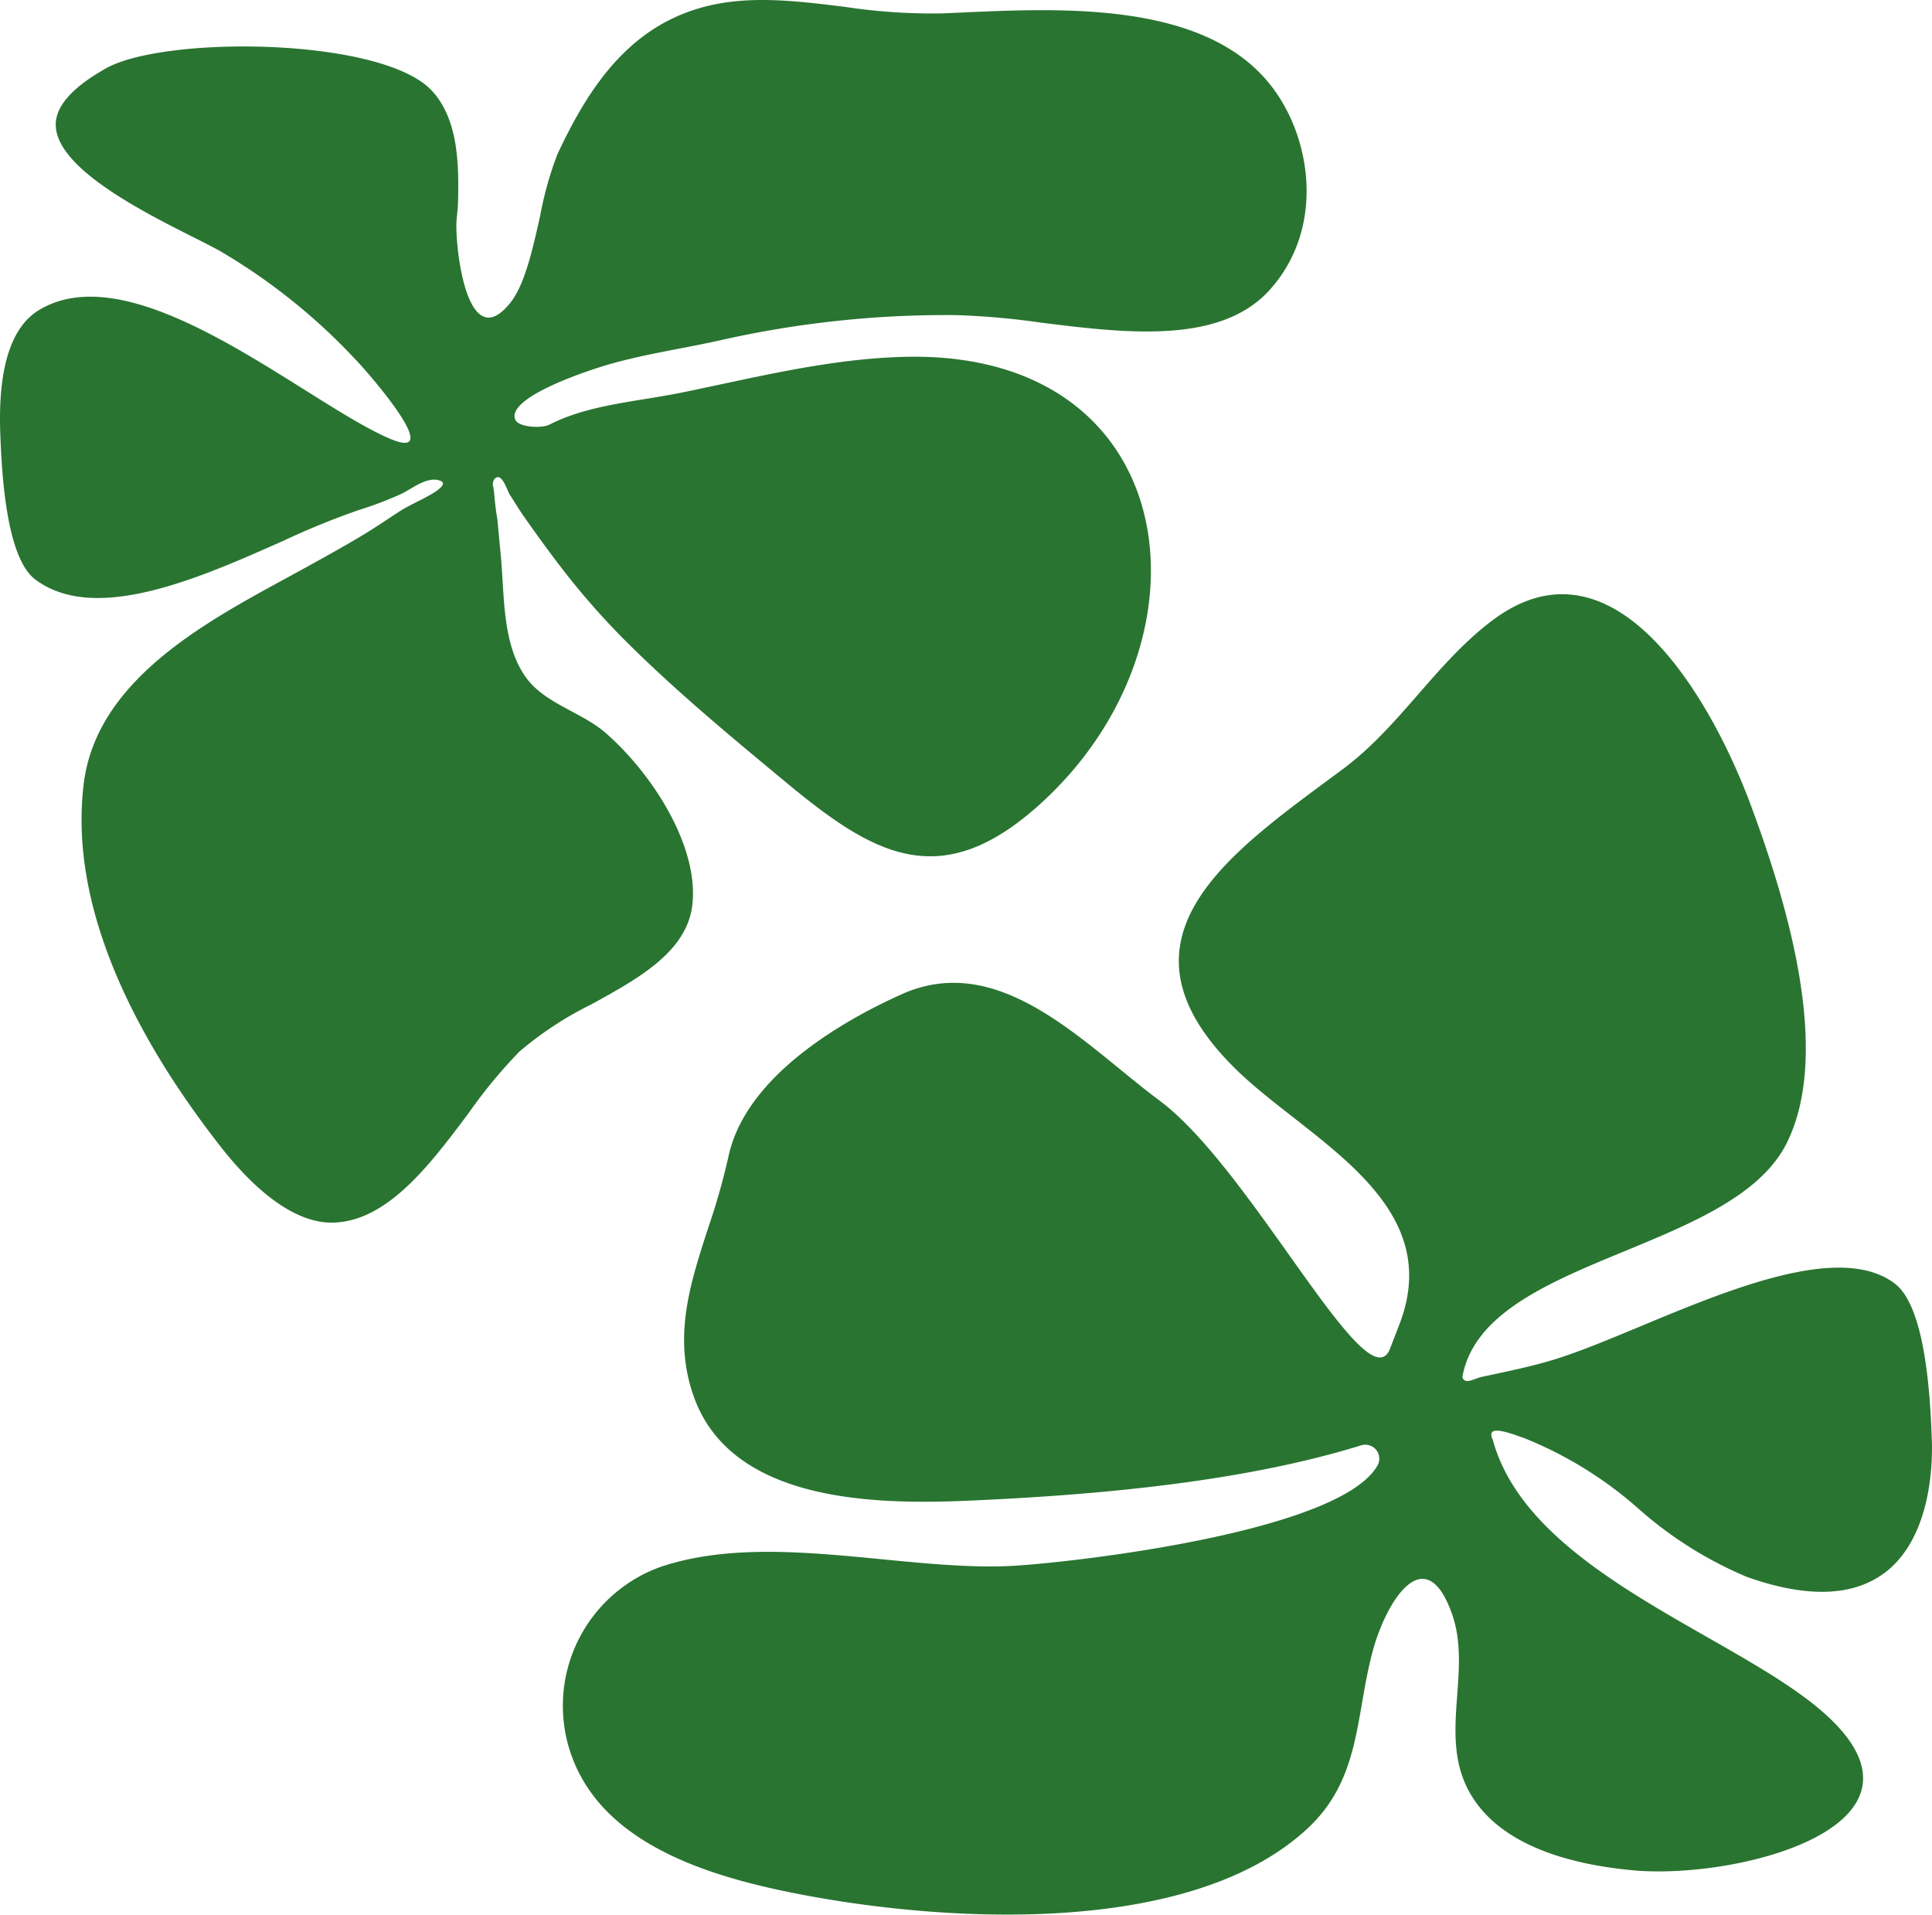
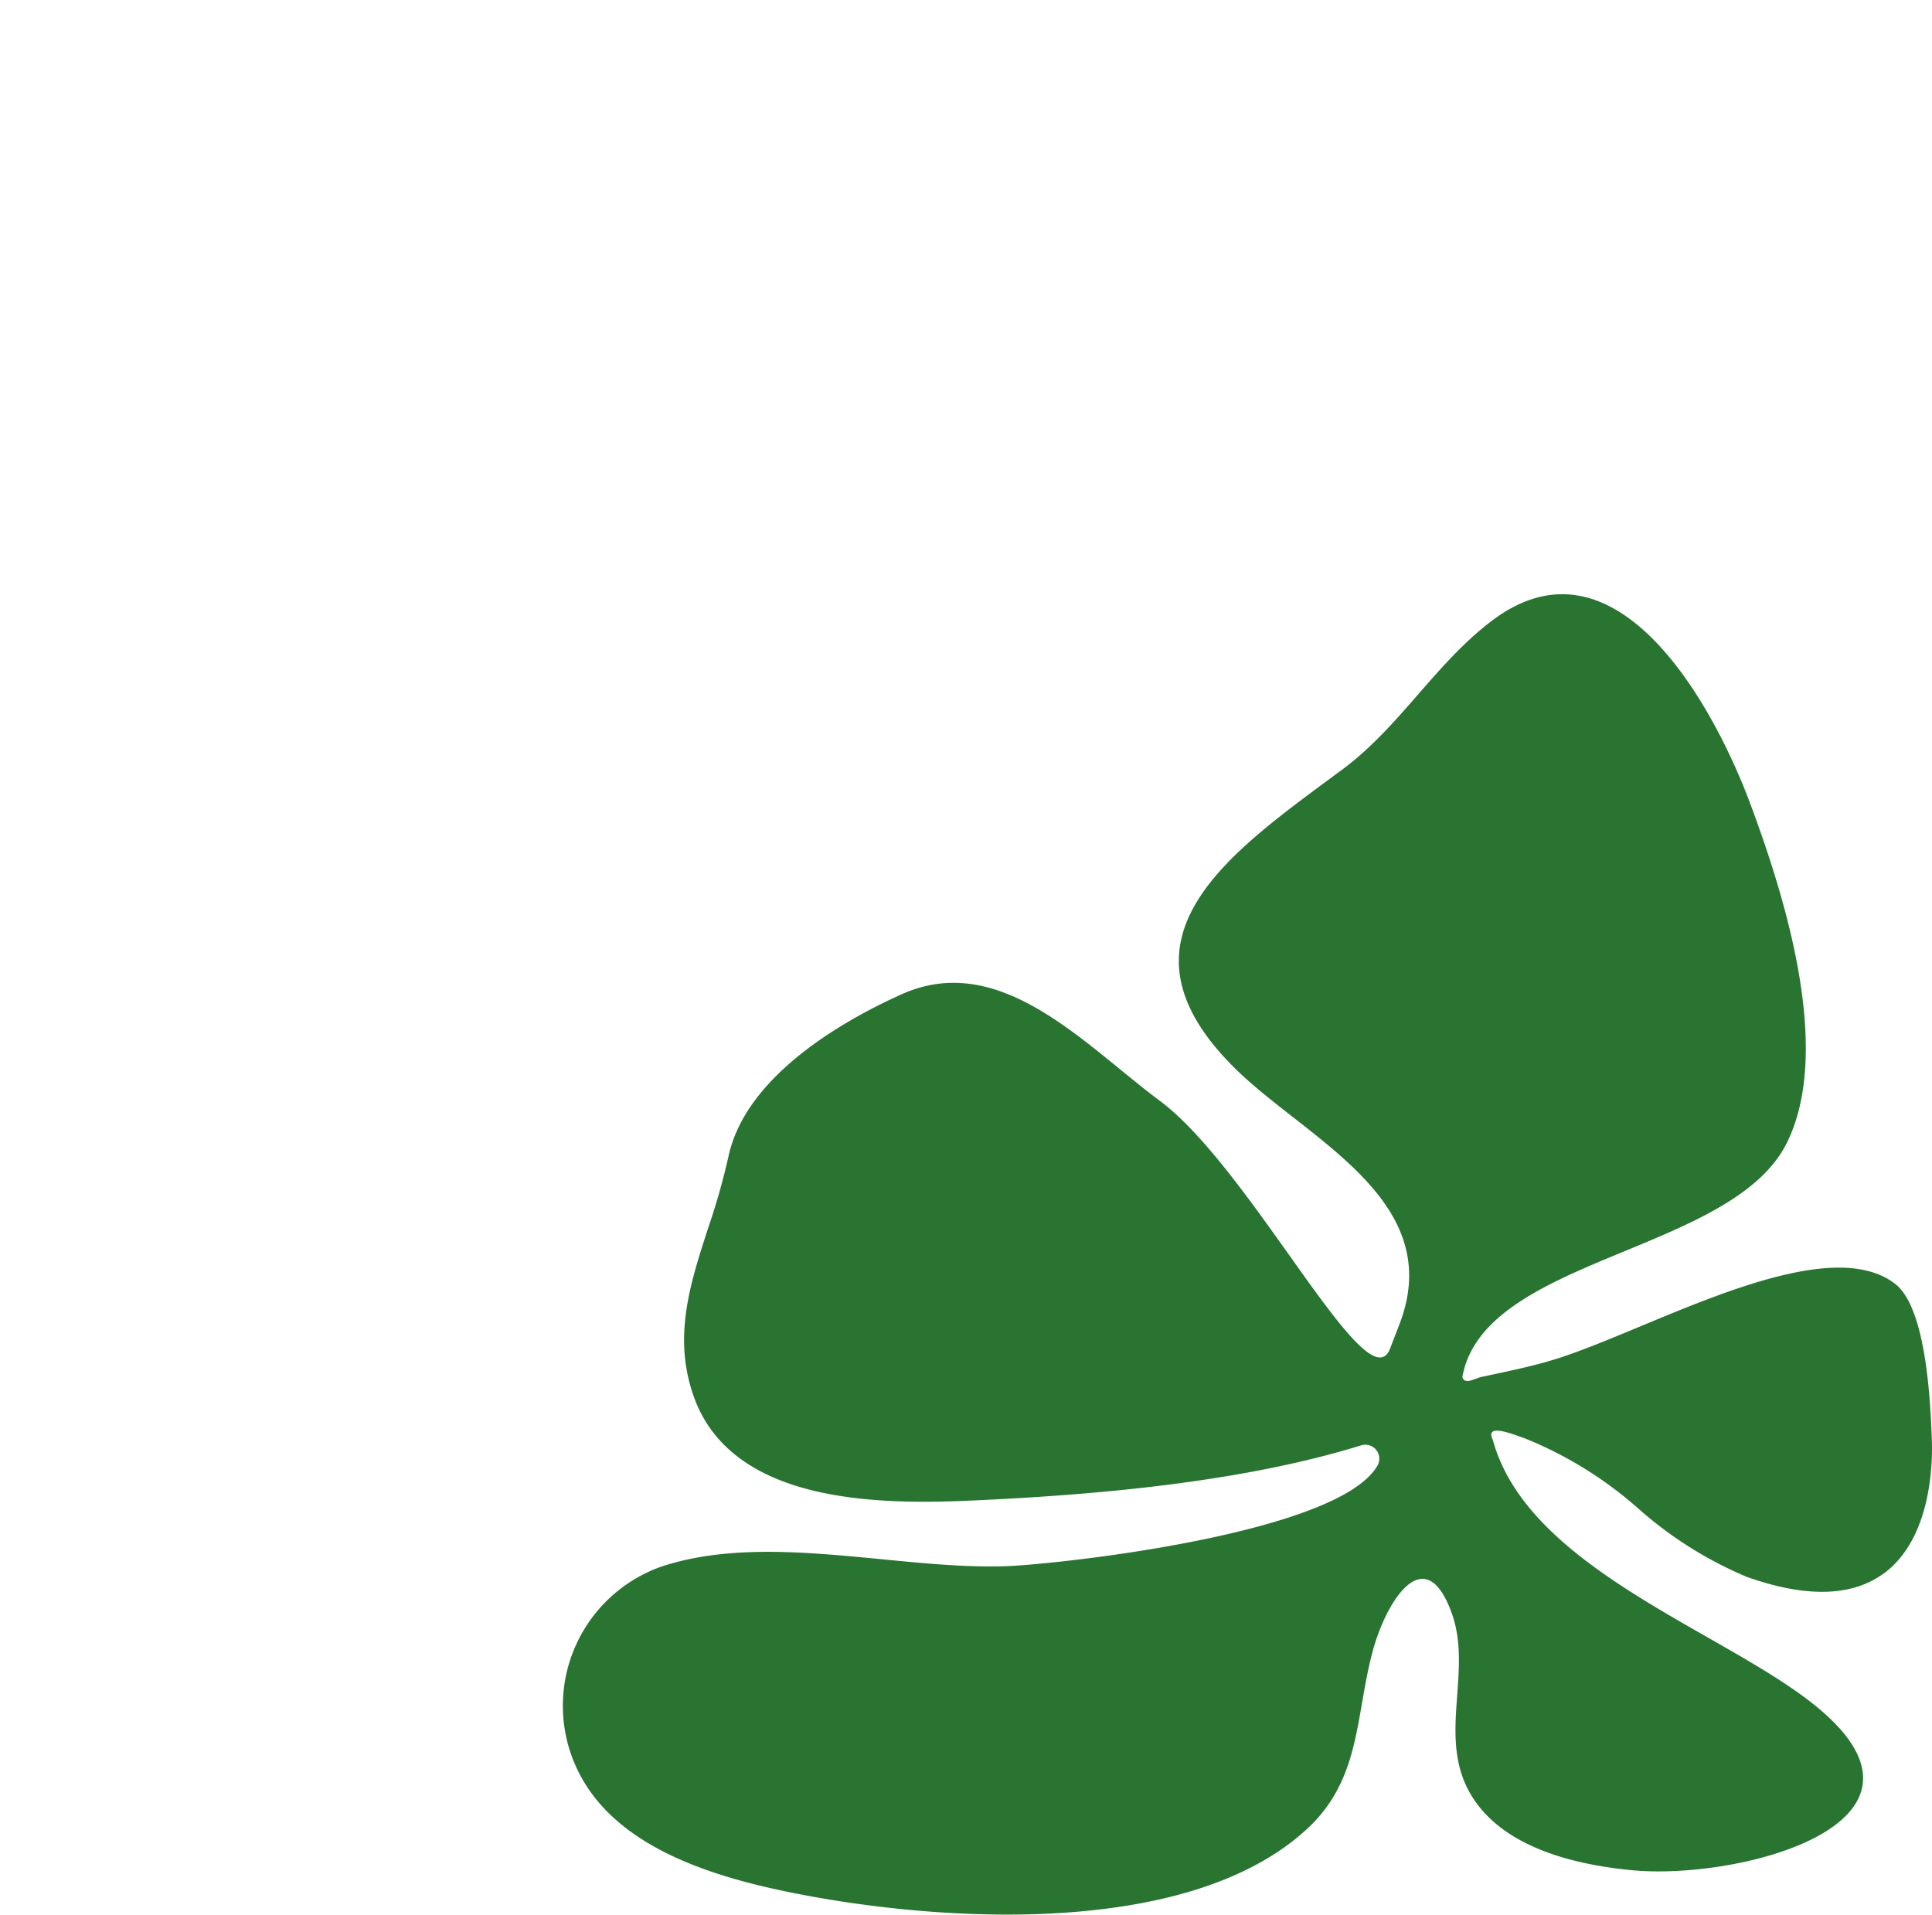
<svg xmlns="http://www.w3.org/2000/svg" width="105.874" height="104.922" viewBox="0 0 105.874 104.922">
  <g id="Roegwold_-_iconen-08" data-name="Roegwold - iconen-08" transform="translate(-34.476 -29.579)">
    <path id="Path_144" data-name="Path 144" d="M264.488,249.635c2.63-1.939,2.677-6.11,2.628-7.343-.076-1.965-.282-7.186-2.008-8.523-2.928-2.272-9.048.28-13.962,2.327-1.754.728-3.407,1.419-4.783,1.836-1.08.329-2.245.577-3.368.816l-.573.123c-.354.076-.894.45-1.033.006,1.159-6.572,14.772-6.785,17.778-12.829,2.548-5.124-.145-13.6-1.979-18.537-2-5.394-7.345-15.238-14.169-10.091-3.1,2.339-5.057,5.82-8.183,8.141-6.075,4.515-13.226,9.245-5.838,16.463,3.938,3.848,11.558,7.2,8.94,13.966l-.538,1.393c-1.286,2.875-7.58-9.922-12.6-13.656-4.116-3.061-8.732-8.261-14.142-5.828-3.141,1.413-8.554,4.452-9.492,8.914a37.305,37.305,0,0,1-1.1,3.871c-1,3.078-1.945,5.985-.806,9.228,2.061,5.869,10.02,5.955,15.122,5.734,6.785-.3,14.87-.99,21.448-3.026a.766.766,0,0,1,.928,1.067c-2.067,3.785-17.559,5.445-20.314,5.548-5.944.225-13.2-1.892-18.968.033a8.086,8.086,0,0,0-4.345,11.576c2.165,3.887,7.259,5.411,11.31,6.245,7.957,1.634,21.88,2.624,28.45-3.464,2.945-2.73,2.628-6.151,3.581-9.713.742-2.769,2.875-6.173,4.339-2.09,1.2,3.337-.967,7.069,1.272,10.288,1.836,2.64,5.632,3.509,8.625,3.791,6.016.568,18.33-2.7,9.629-9.329-5.184-3.949-15.4-7.382-17.277-14.249-.481-.99,1.208-.266,1.693-.114a21.528,21.528,0,0,1,6.312,3.9,21.484,21.484,0,0,0,5.924,3.72c3.249,1.149,5.771,1.08,7.5-.2Z" transform="translate(-126.776 -133.832)" fill="#297431" />
-     <path id="Path_145" data-name="Path 145" d="M104.245,34.427c-3.564-4.789-11.465-4.419-17.226-4.153l-.826.037a32.061,32.061,0,0,1-5.46-.362c-3.419-.419-6.644-.814-9.719.8-3,1.577-4.713,4.566-5.991,7.28a19.1,19.1,0,0,0-.943,3.362c-.415,1.859-.847,3.781-1.628,4.767-2.437,3.069-3.073-3.329-2.953-4.548.037-.38.072-.724.078-1,.053-2.114-.01-4.5-1.415-6.04-2.7-2.957-14.655-3.047-17.864-1.253-1.859,1.041-2.791,2.094-2.767,3.127.051,2.354,4.734,4.719,7.533,6.13.519.26.986.5,1.376.707a32.9,32.9,0,0,1,7.591,6.079c.376.37,5.043,5.644,1.795,4.253C51.2,51.629,41.92,43.353,36.608,46.574c-1.546.937-2.258,3.235-2.114,6.83.074,1.828.268,6.683,1.908,7.924,3.278,2.476,9.01-.07,13.621-2.121a42.22,42.22,0,0,1,4.131-1.683,19.562,19.562,0,0,0,2.288-.869c.615-.284,1.433-.994,2.151-.736.509.184-.378.685-.538.777-.57.325-1.176.577-1.726.935s-1.084.722-1.636,1.065c-1.026.634-2.192,1.282-3.427,1.963-4.652,2.572-11.447,5.787-12.2,11.858-.885,7.124,3.235,14.441,7.478,19.87,2.143,2.742,4.249,4.19,6.088,4.192,3.037,0,5.419-3.19,7.523-6A27.377,27.377,0,0,1,62.946,87.2a19.057,19.057,0,0,1,3.936-2.581c2.579-1.417,5.247-2.883,5.537-5.472.352-3.139-2.125-7.108-4.758-9.406-1.272-1.11-3.245-1.583-4.29-2.943-1.4-1.828-1.239-4.593-1.454-6.8,0,0-.182-1.934-.184-1.941-.184-1.129-.151-1.493-.237-1.826-.033-.127-.012-.44.231-.5.317-.074.564.767.675.937.258.4.5.812.775,1.2.538.769,1.084,1.53,1.65,2.28a41.856,41.856,0,0,0,3.689,4.313c2.828,2.851,5.928,5.415,9.014,7.975,4.767,3.953,8.449,6.155,13.9,1.247,9.956-8.965,7.926-24.894-7.333-24.55-4.108.092-8.143,1.112-12.146,1.936-2.589.532-5.182.663-7.372,1.783-.415.211-1.722.155-1.879-.3-.431-1.247,4.19-2.728,5.094-2.99,2.053-.595,4.174-.887,6.255-1.358a56.061,56.061,0,0,1,12.876-1.356,42.492,42.492,0,0,1,4.623.415c4.6.571,9.807,1.217,12.519-1.81,2.975-3.319,2.315-8.155.182-11.018Z" transform="translate(0 0)" fill="#297431" />
  </g>
</svg>